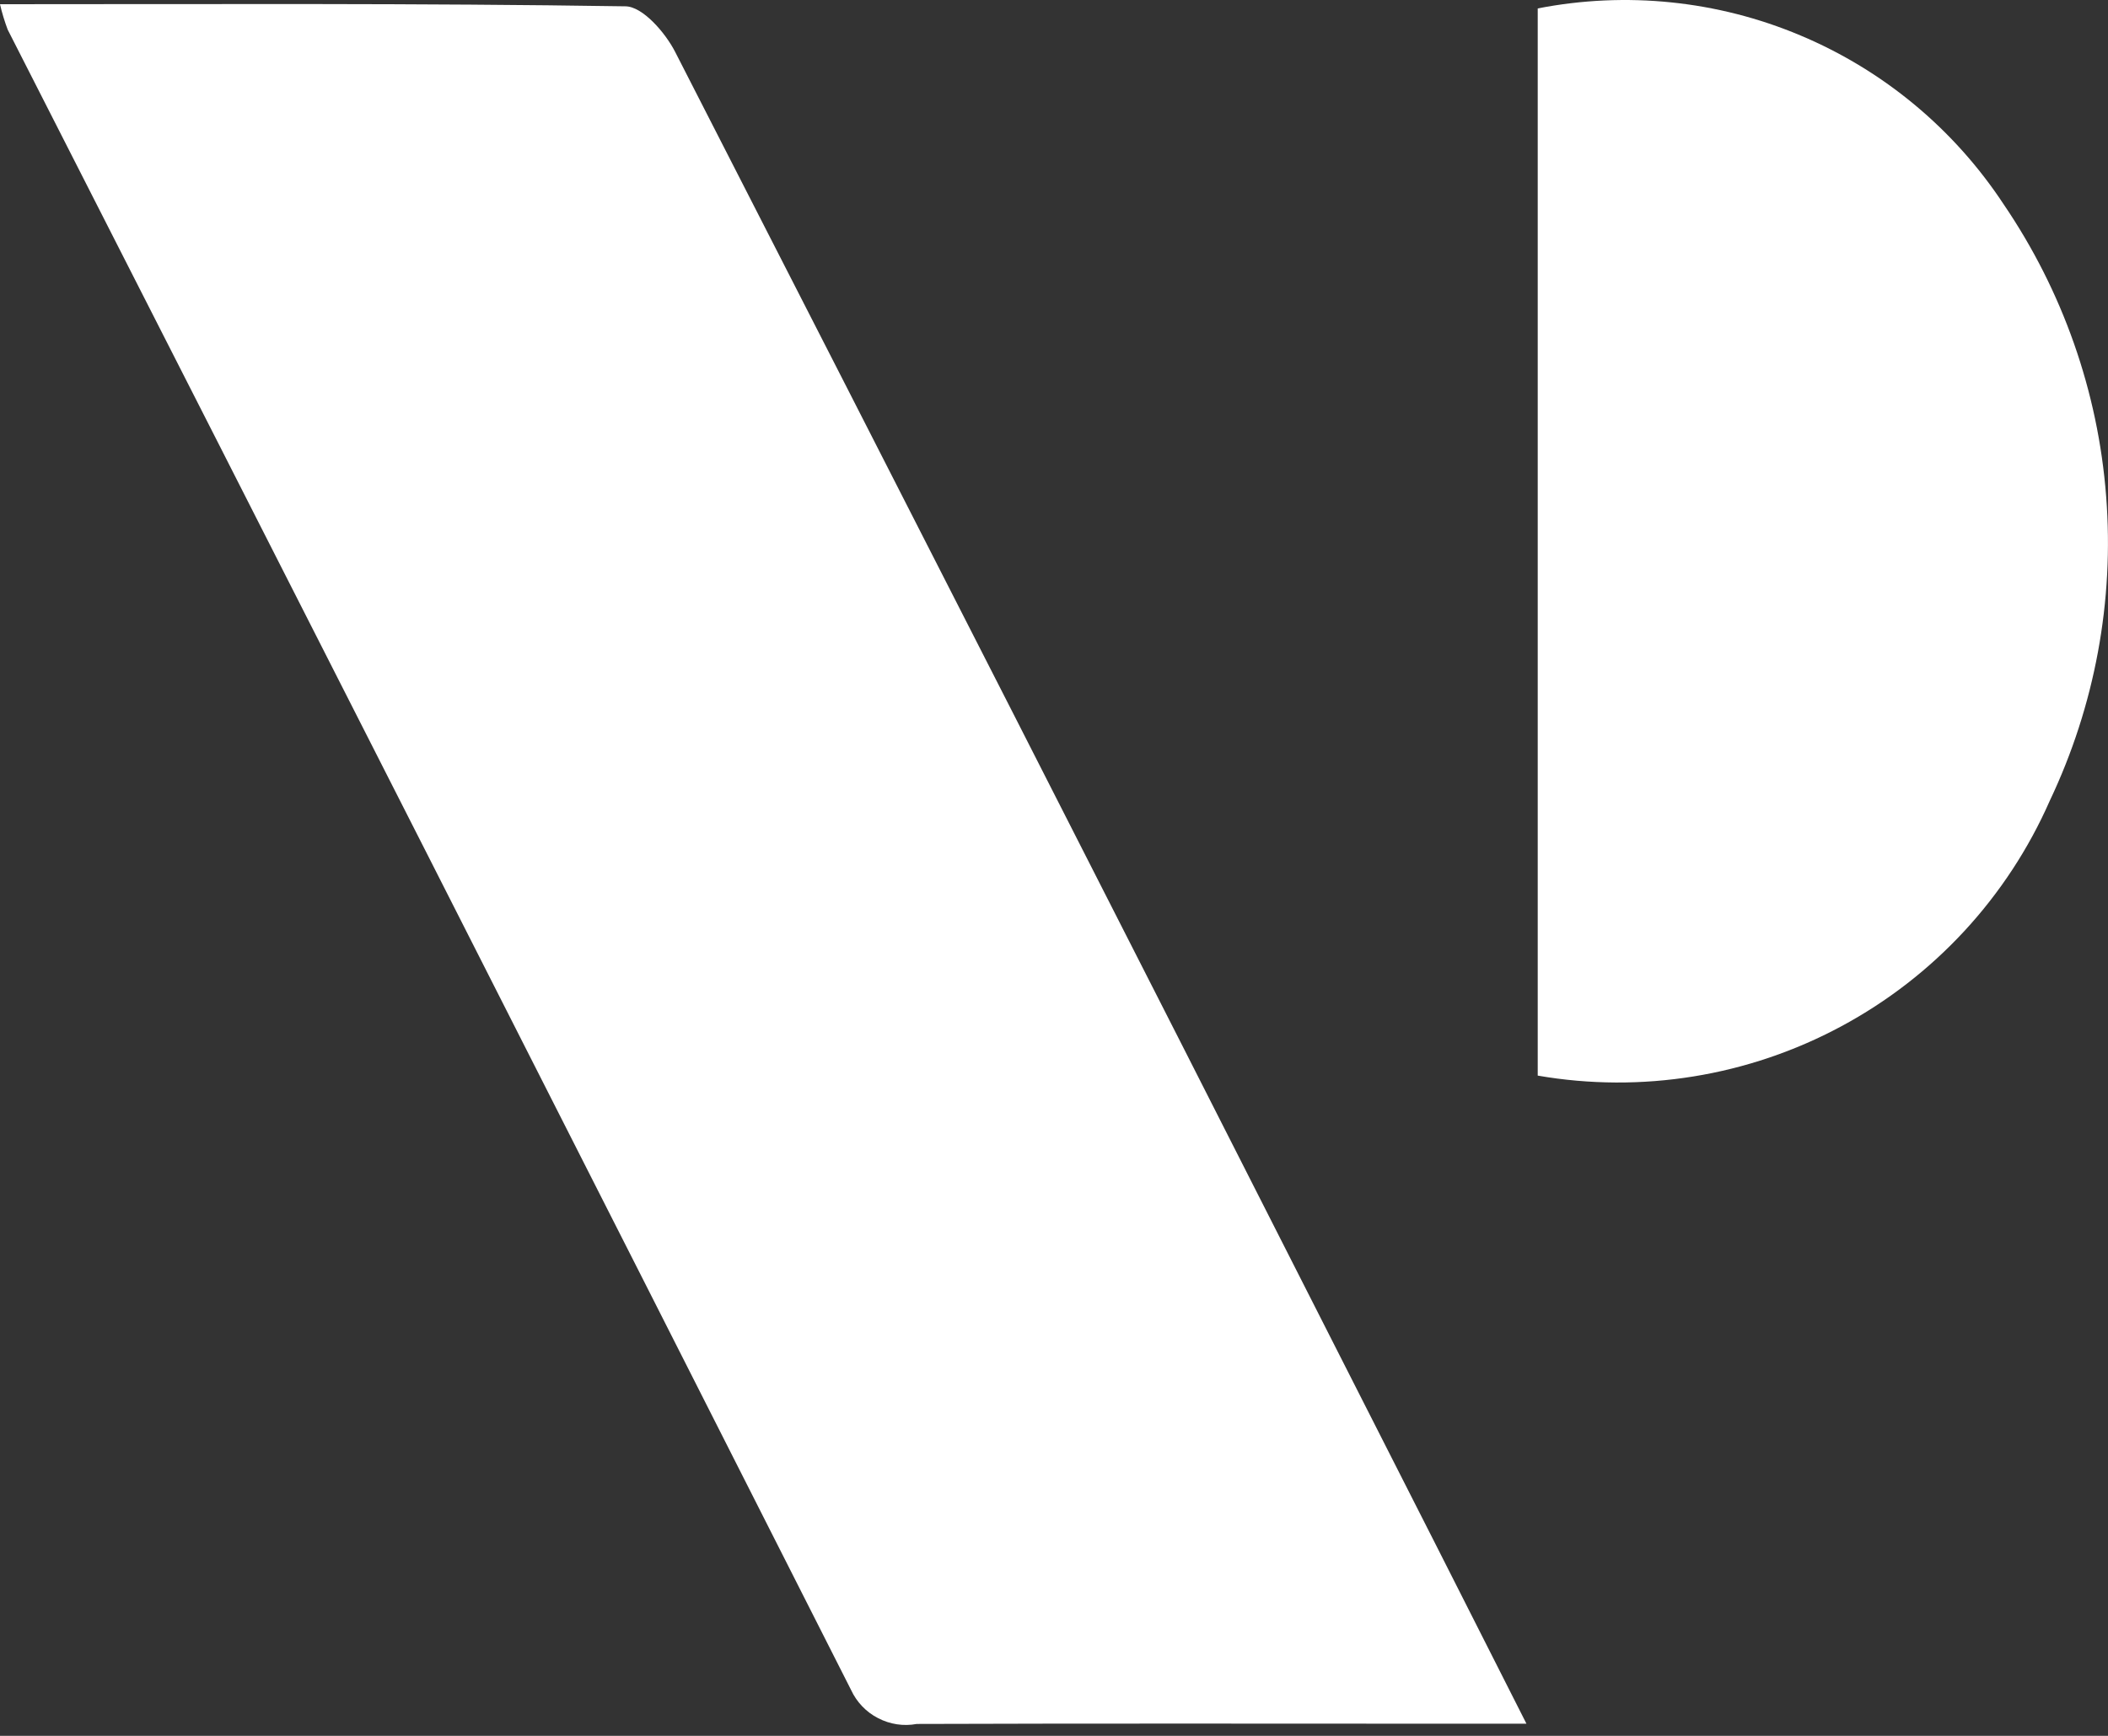
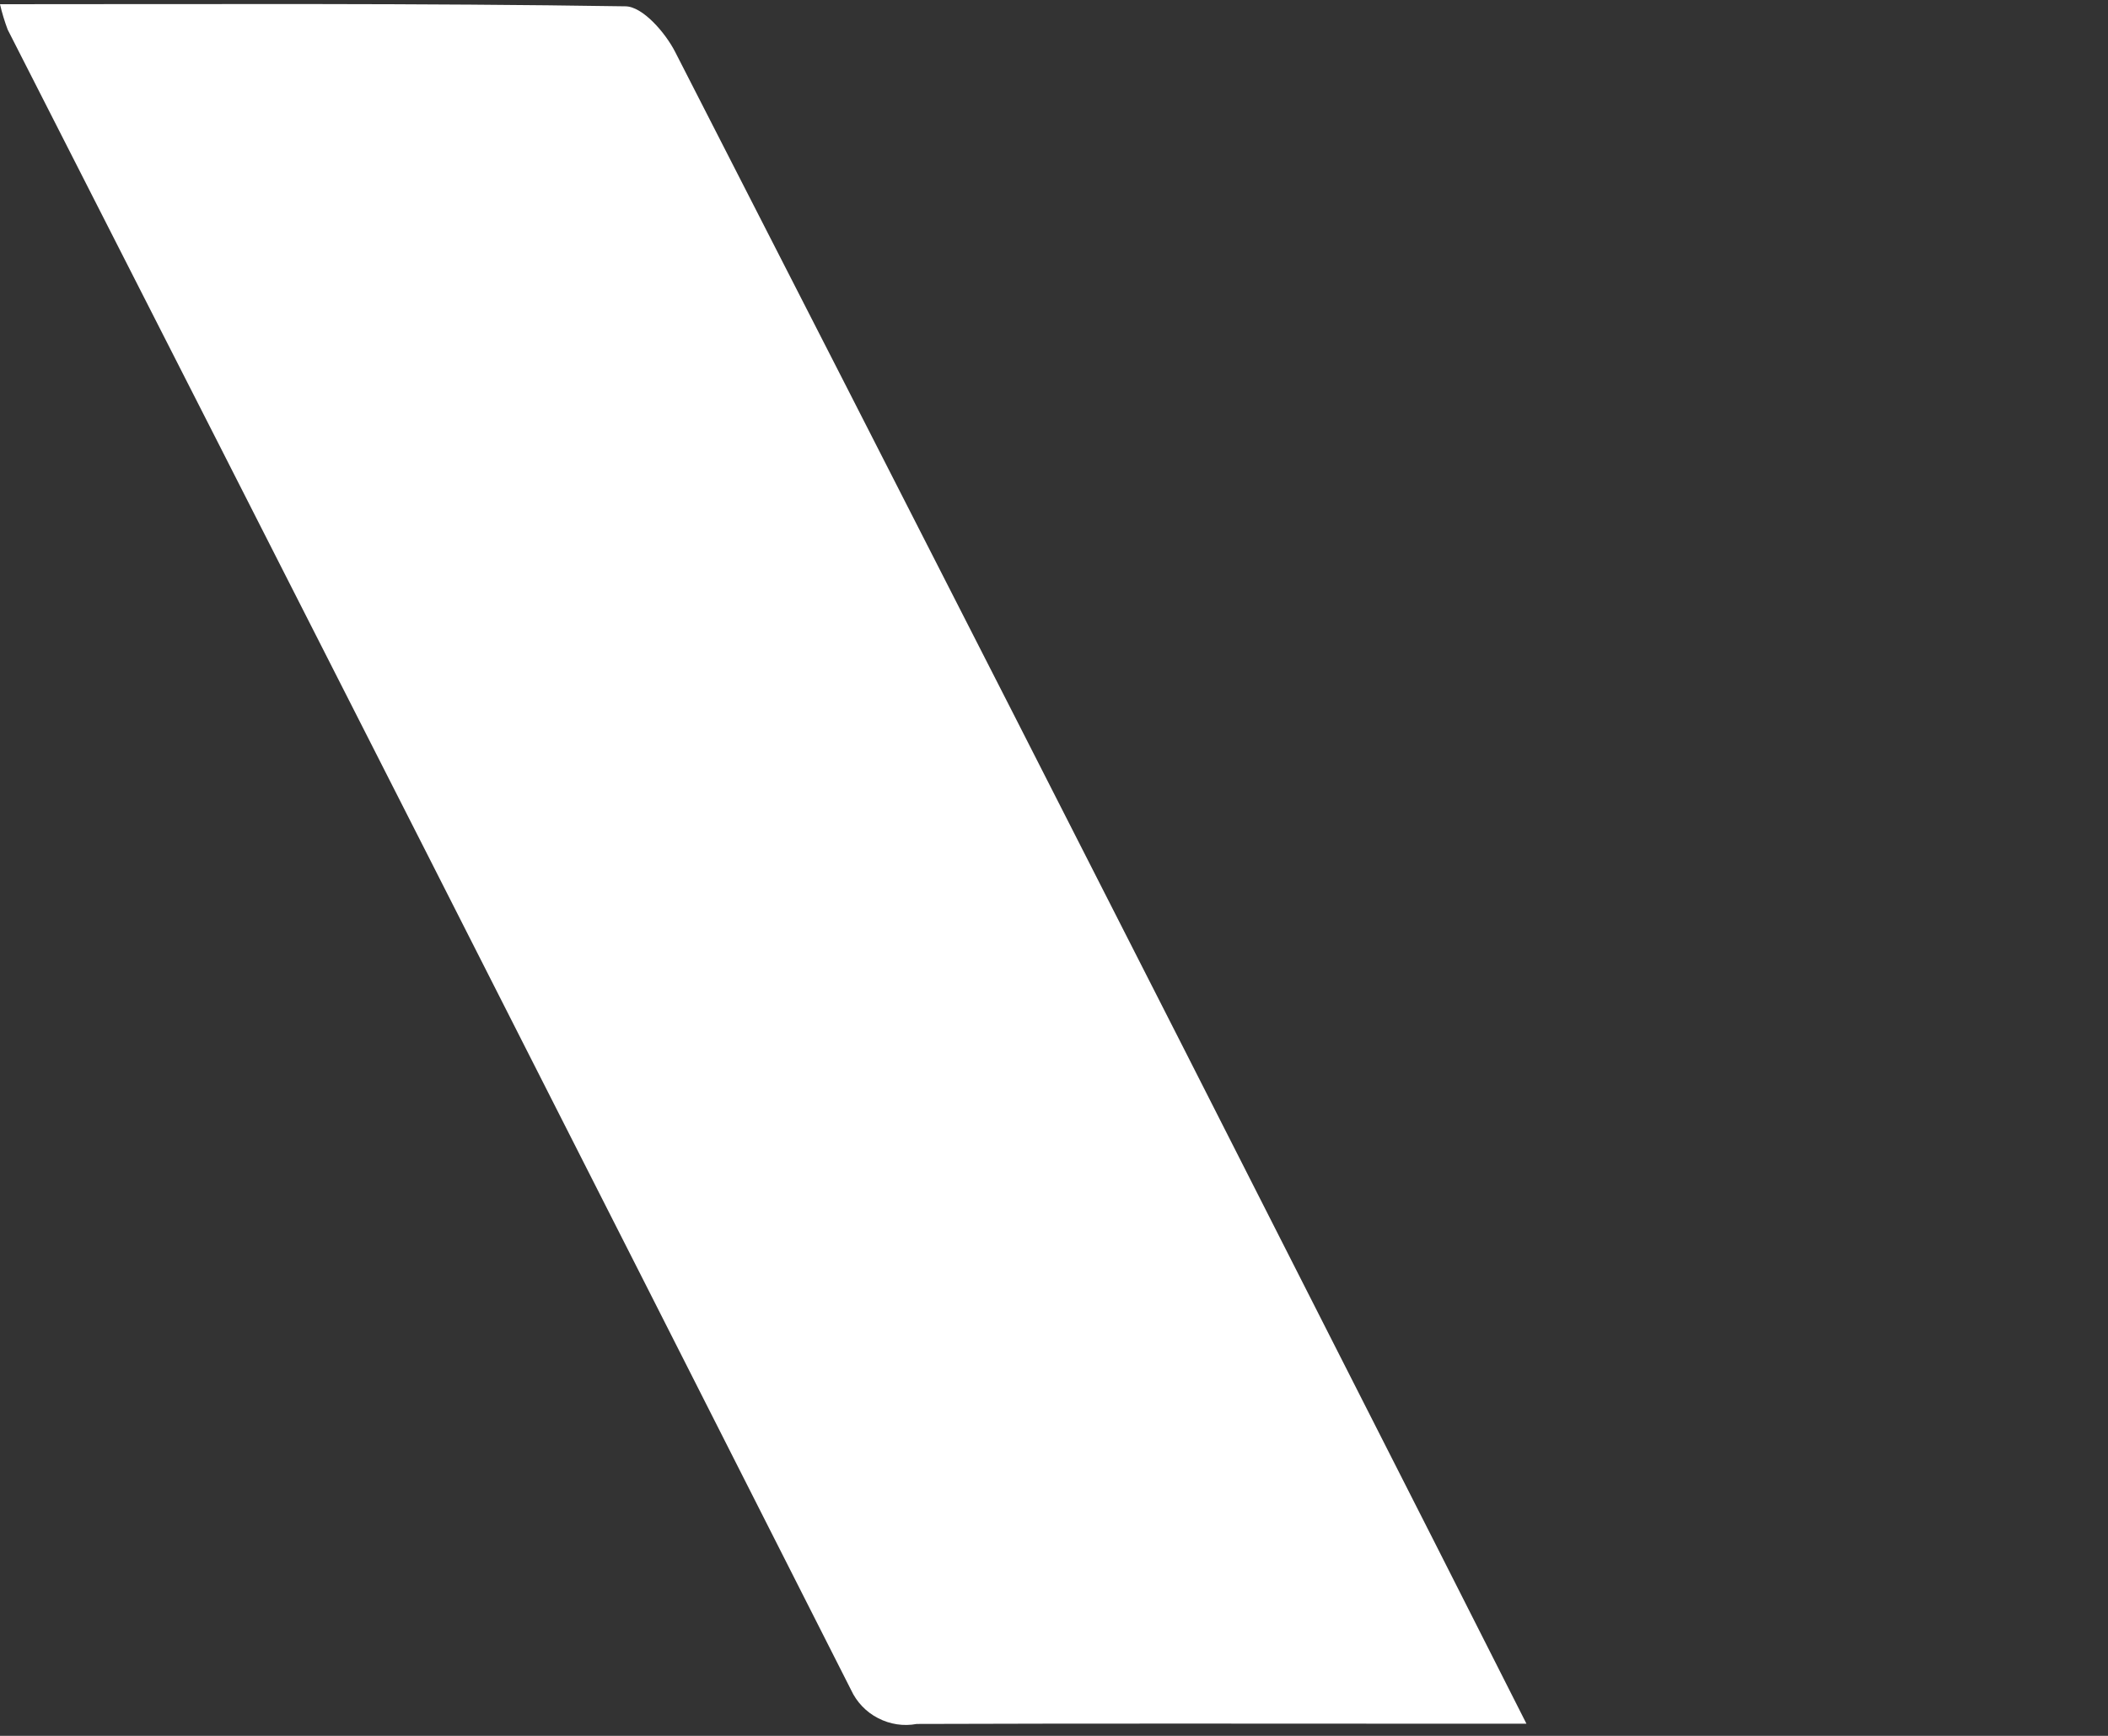
<svg xmlns="http://www.w3.org/2000/svg" width="17" height="14" viewBox="0 0 17 14" fill="none">
  <rect x="0" y="0" width="17" height="14" fill="#333333" stroke="none" />
  <path d="M0 0.034C1.712 0.034 3.378 0.025 5.043 0.051C5.182 0.051 5.366 0.264 5.445 0.419C7.263 3.969 9.075 7.523 10.879 11.08C11.345 11.995 11.809 12.912 12.31 13.902H11.727C10.283 13.902 8.838 13.899 7.393 13.904C7.286 13.924 7.177 13.907 7.081 13.857C6.985 13.808 6.908 13.727 6.863 13.629C4.602 9.163 2.335 4.699 0.062 0.239C0.037 0.172 0.016 0.104 0 0.034Z" fill="white" />
-   <path d="M12.401 8.675V0.068C13.113 -0.071 13.851 0.004 14.52 0.286C15.189 0.567 15.759 1.041 16.158 1.647C16.634 2.346 16.92 3.158 16.985 4.002C17.051 4.846 16.894 5.692 16.531 6.457C16.189 7.235 15.597 7.876 14.848 8.278C14.1 8.68 13.238 8.82 12.401 8.675Z" fill="white" />
</svg>